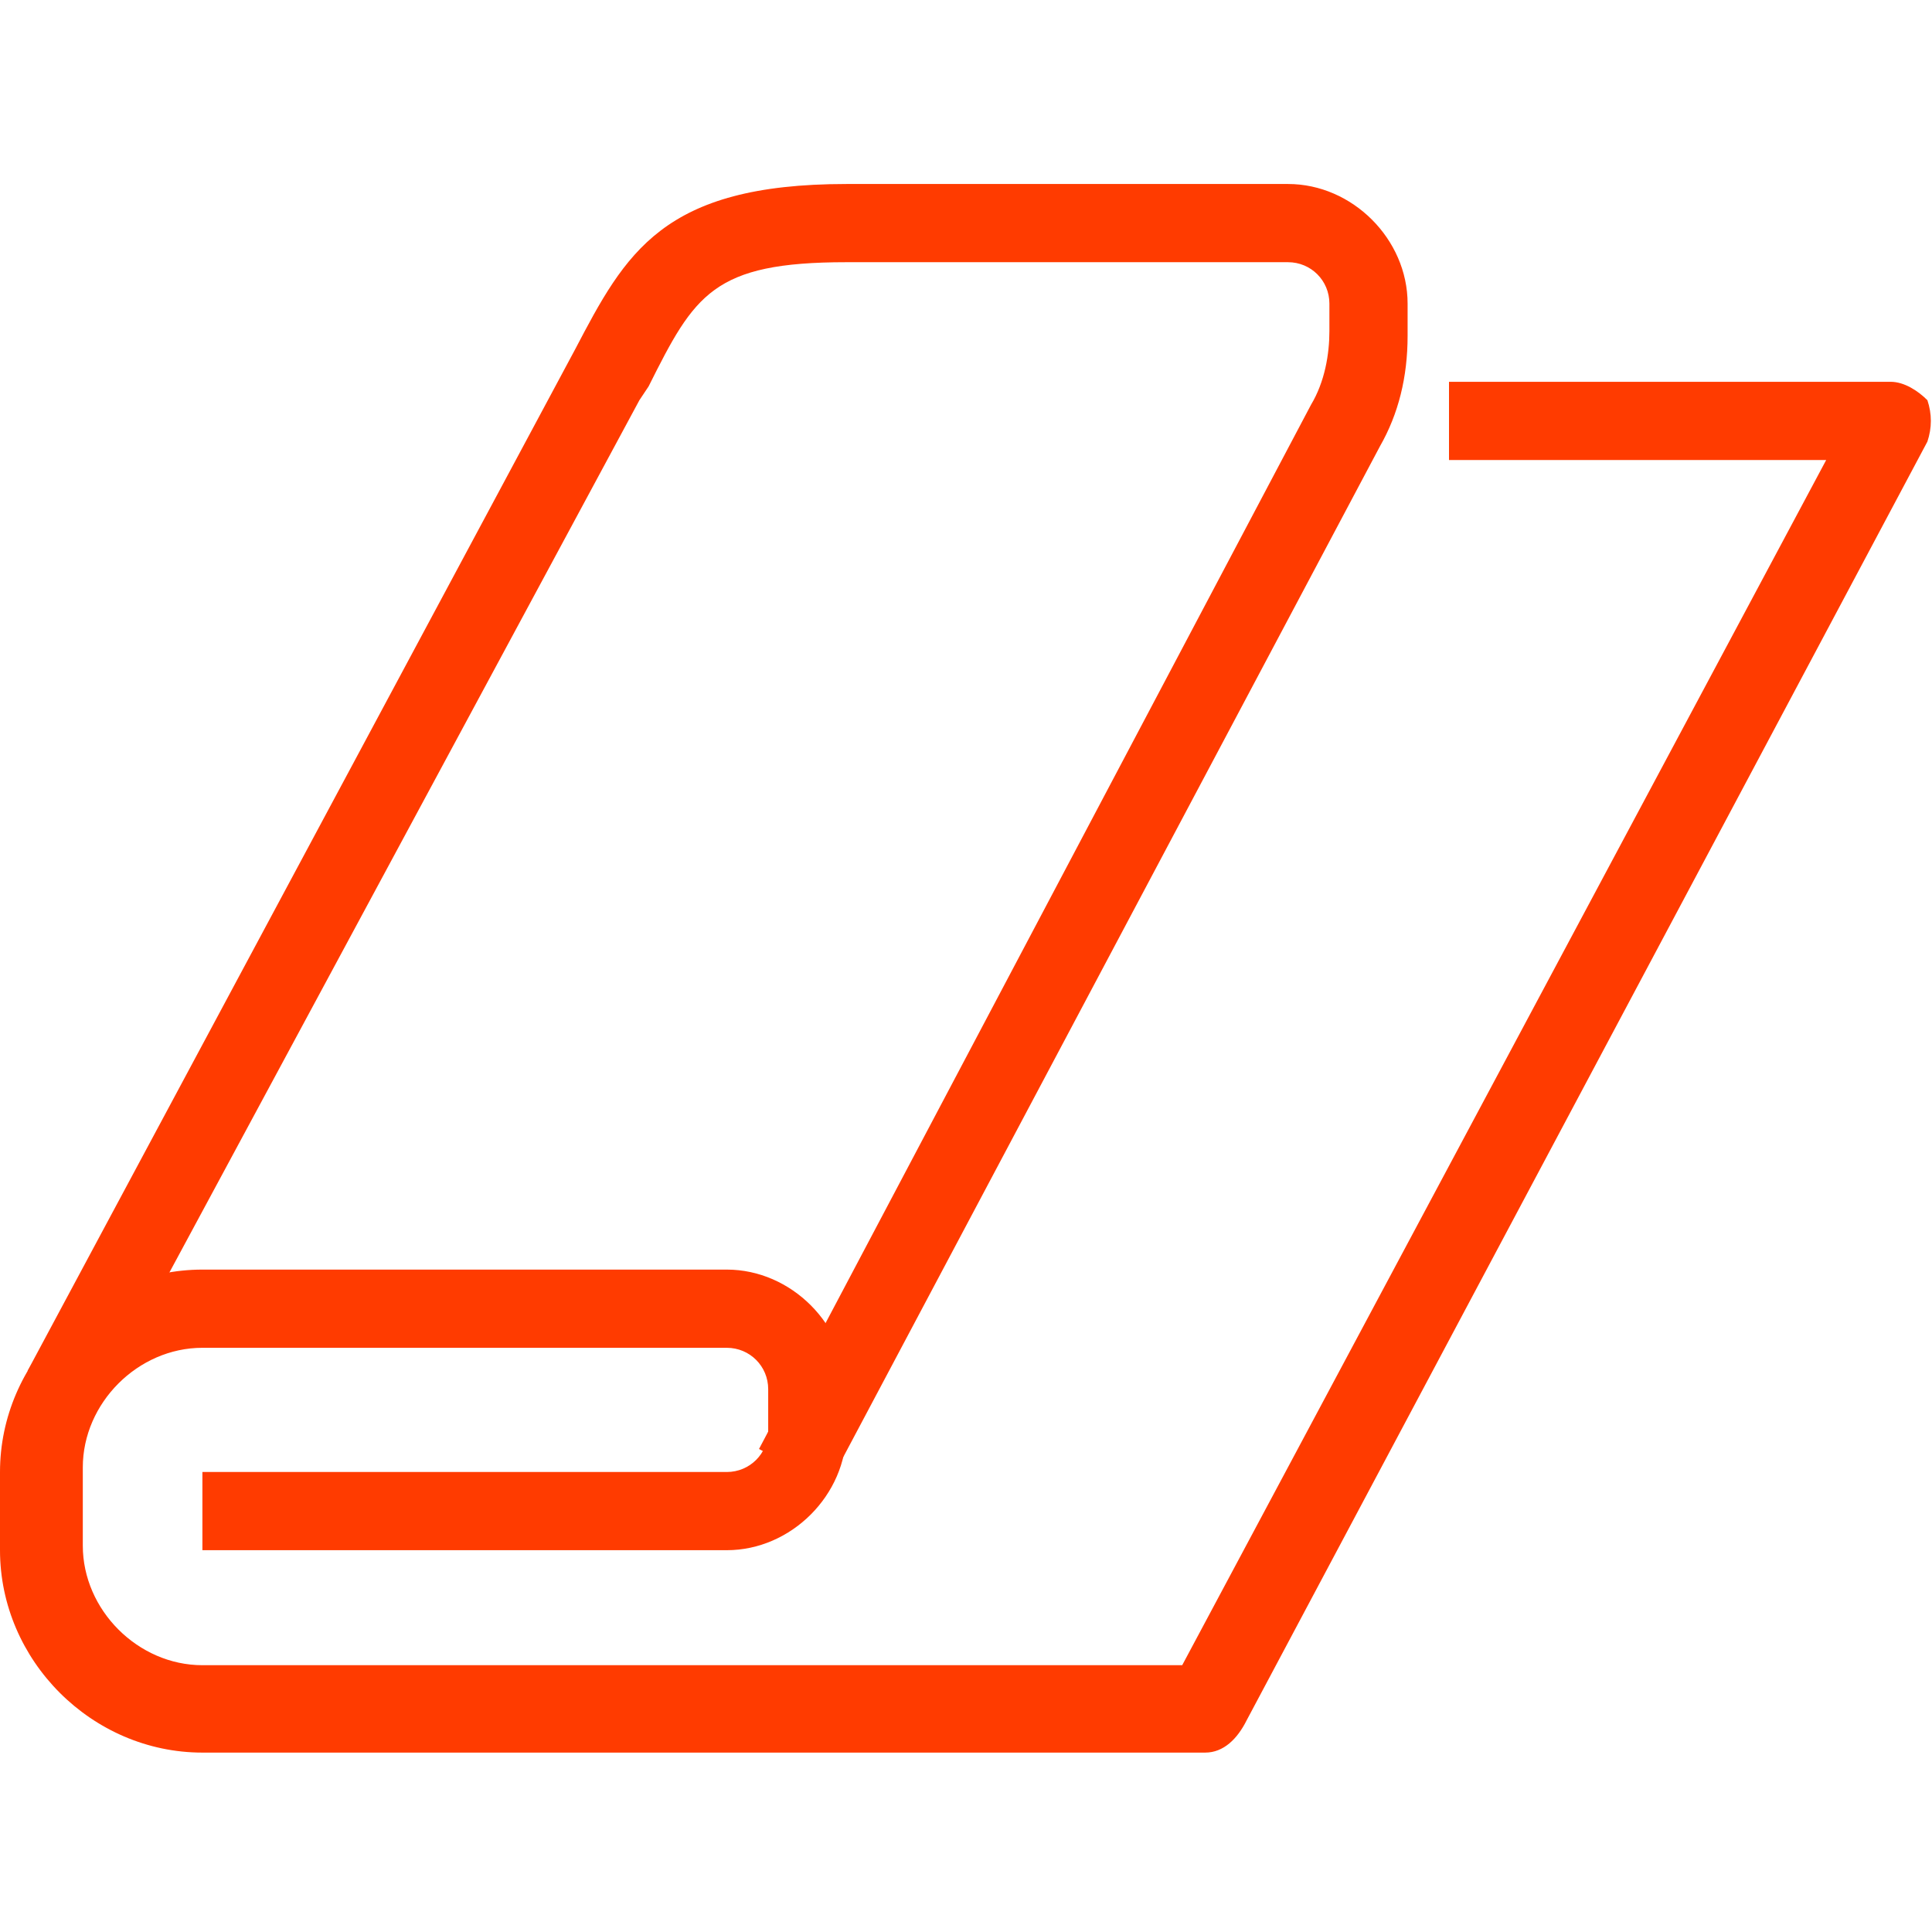
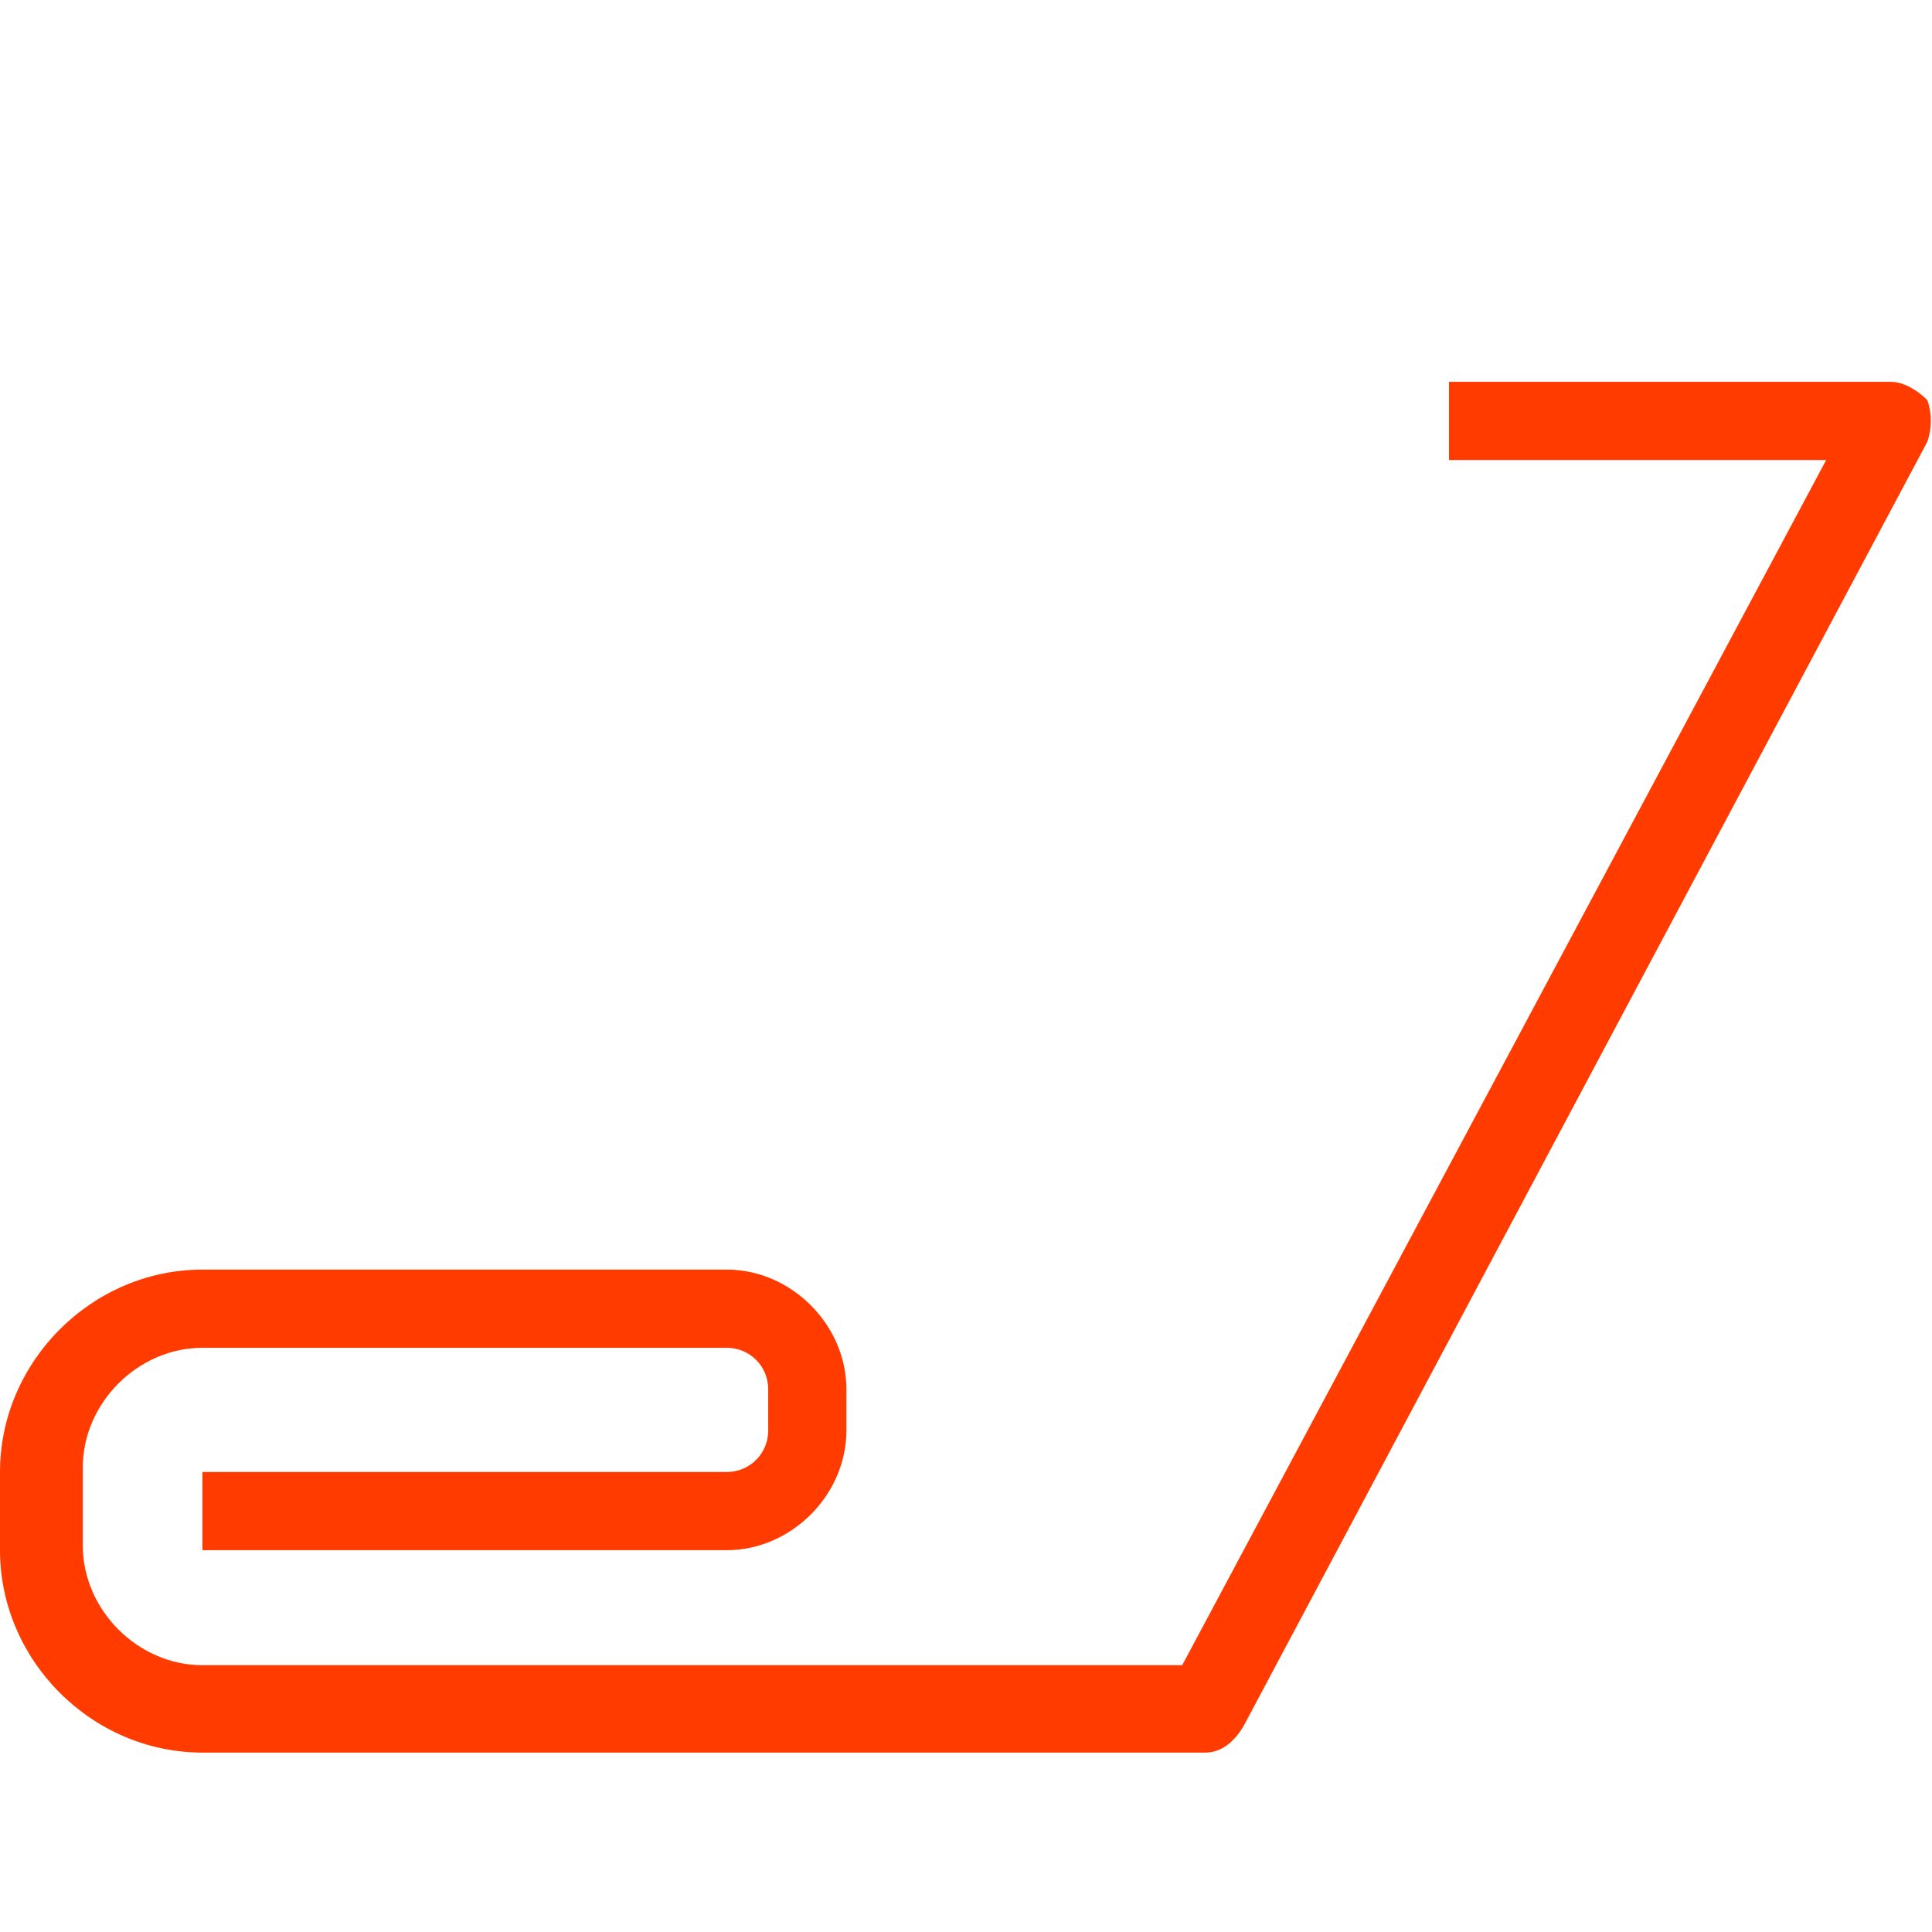
<svg xmlns="http://www.w3.org/2000/svg" version="1.1" id="icons" x="0px" y="0px" viewBox="0 0 42 42" style="enable-background:new 0 0 42 42;" xml:space="preserve">
  <style type="text/css">
	.st0{fill:#FF3B00;}
</style>
  <g>
    <g>
-       <path class="st0" d="M18,32.3l-1.5-0.8l12-22.7c0.3-0.5,0.4-1.1,0.4-1.6V6.6c0-0.5-0.4-0.9-0.9-0.9h-9.6c-2.9,0-3.3,0.7-4.3,2.7    l-0.2,0.3L2.1,30.6l-1.5-0.8L12.5,7.6c1.1-2.1,1.9-3.6,5.9-3.6H28c1.4,0,2.6,1.2,2.6,2.6v0.7c0,0.9-0.2,1.7-0.6,2.4L18,32.3z" />
-     </g>
+       </g>
    <g>
      <path class="st0" d="M26.2,38.1H4.4c-2.4,0-4.4-2-4.4-4.4v-1.7c0-2.4,2-4.4,4.4-4.4h11.4c1.4,0,2.6,1.2,2.6,2.6v0.9    c0,1.4-1.2,2.6-2.6,2.6H4.4v-1.7h11.4c0.5,0,0.9-0.4,0.9-0.9v-0.9c0-0.5-0.4-0.9-0.9-0.9H4.4c-1.4,0-2.6,1.2-2.6,2.6v1.7    c0,1.4,1.2,2.6,2.6,2.6h21.3l14-26.2h-8.2V8.3h9.6c0.3,0,0.6,0.2,0.8,0.4C42,9,42,9.3,41.9,9.6L27.1,37.4    C26.9,37.8,26.6,38.1,26.2,38.1z" />
    </g>
  </g>
</svg>